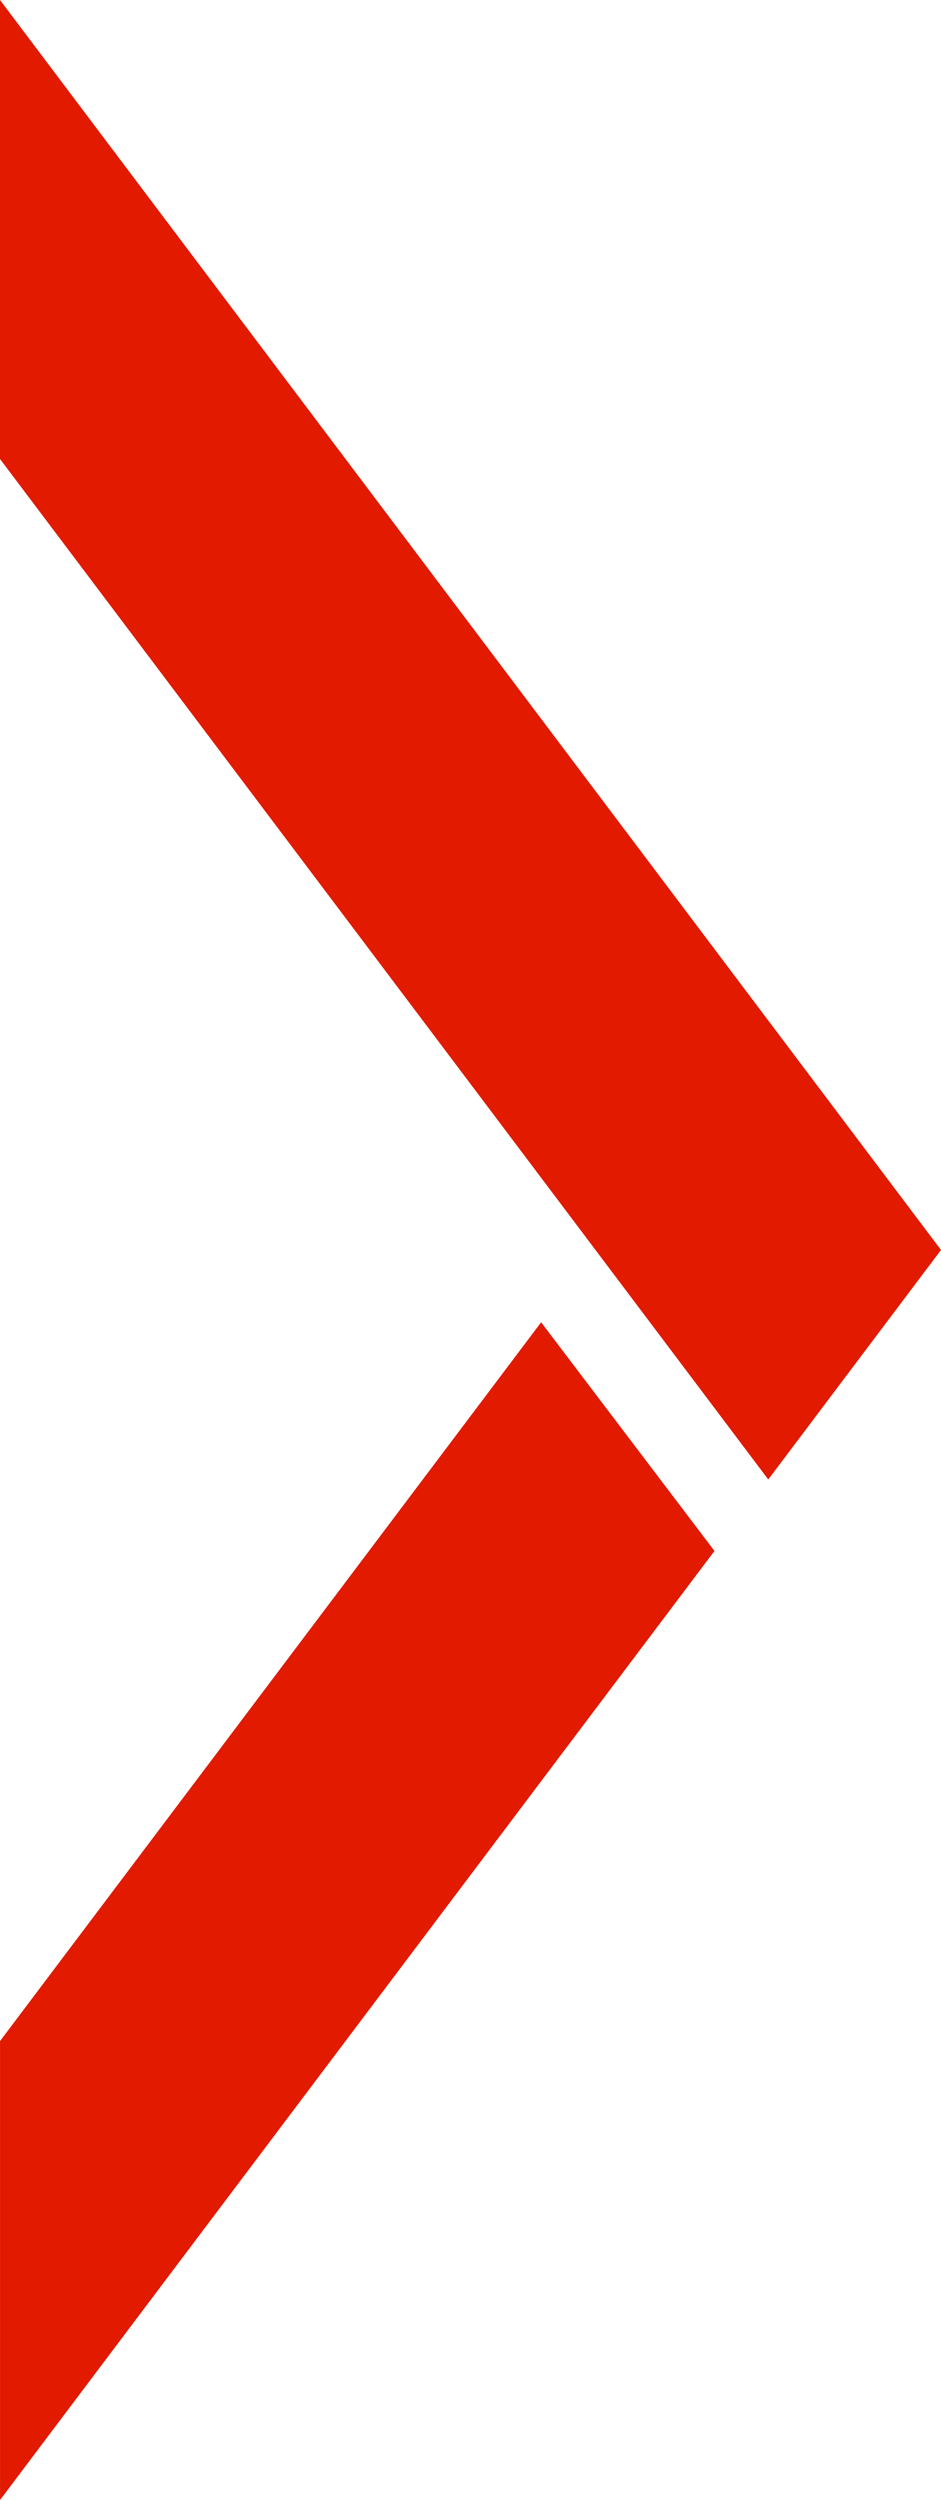
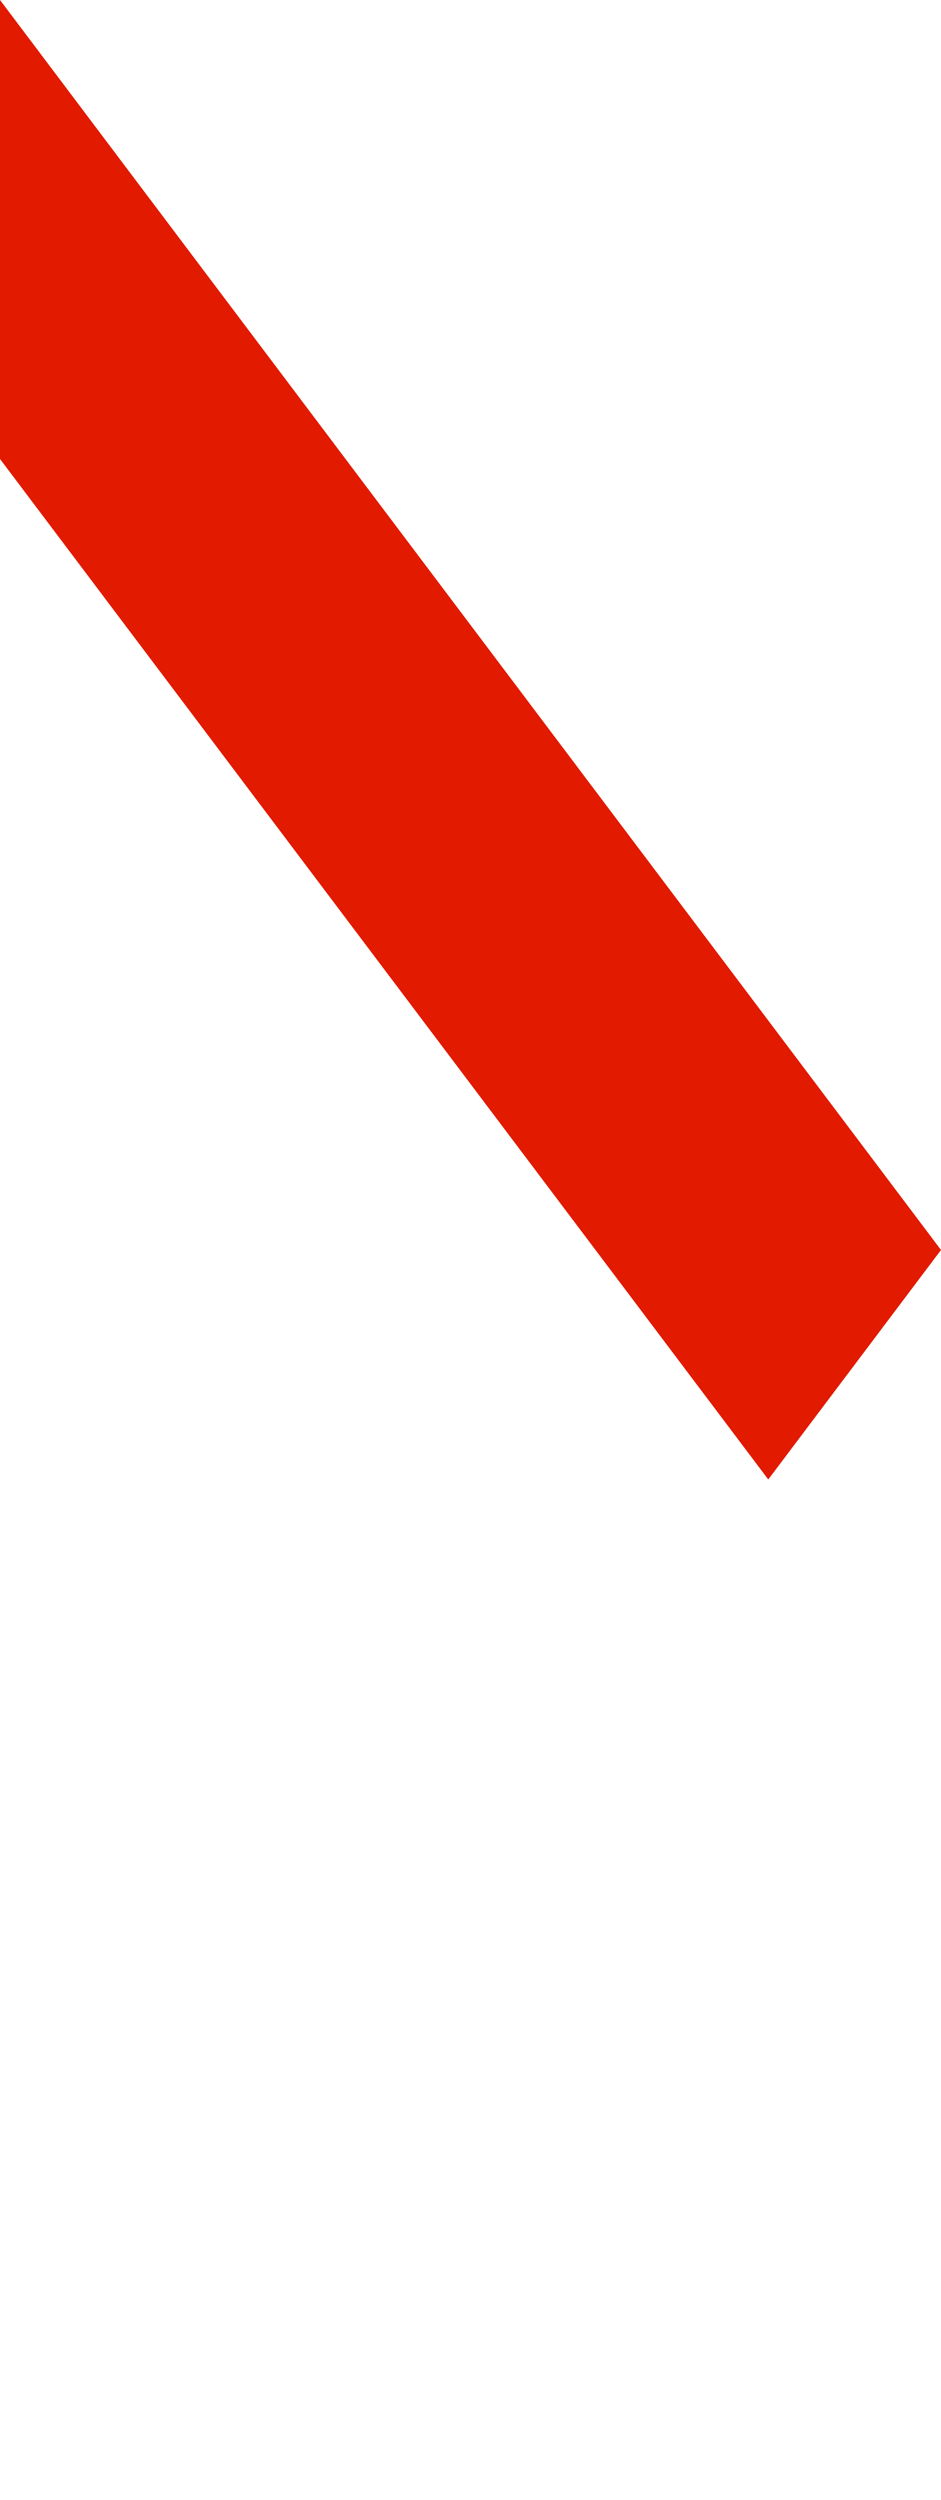
<svg xmlns="http://www.w3.org/2000/svg" width="29.314" height="77.8" viewBox="0 0 29.314 77.8">
  <g id="Logowinkel" transform="translate(0 77.8) rotate(-90)">
    <g id="Gruppe_249" data-name="Gruppe 249" transform="translate(31.759 0)">
-       <path id="Pfad_295" data-name="Pfad 295" d="M7.142,29.314,0,23.933,31.758,0H46.042Z" fill="#e21a00" />
+       <path id="Pfad_295" data-name="Pfad 295" d="M7.142,29.314,0,23.933,31.758,0H46.042" fill="#e21a00" />
    </g>
    <g id="Gruppe_250" data-name="Gruppe 250" transform="translate(0 0.001)">
-       <path id="Pfad_296" data-name="Pfad 296" d="M29.535,22.256l7.116-5.4L14.283,0H0Z" fill="#e21a00" />
-     </g>
+       </g>
  </g>
</svg>